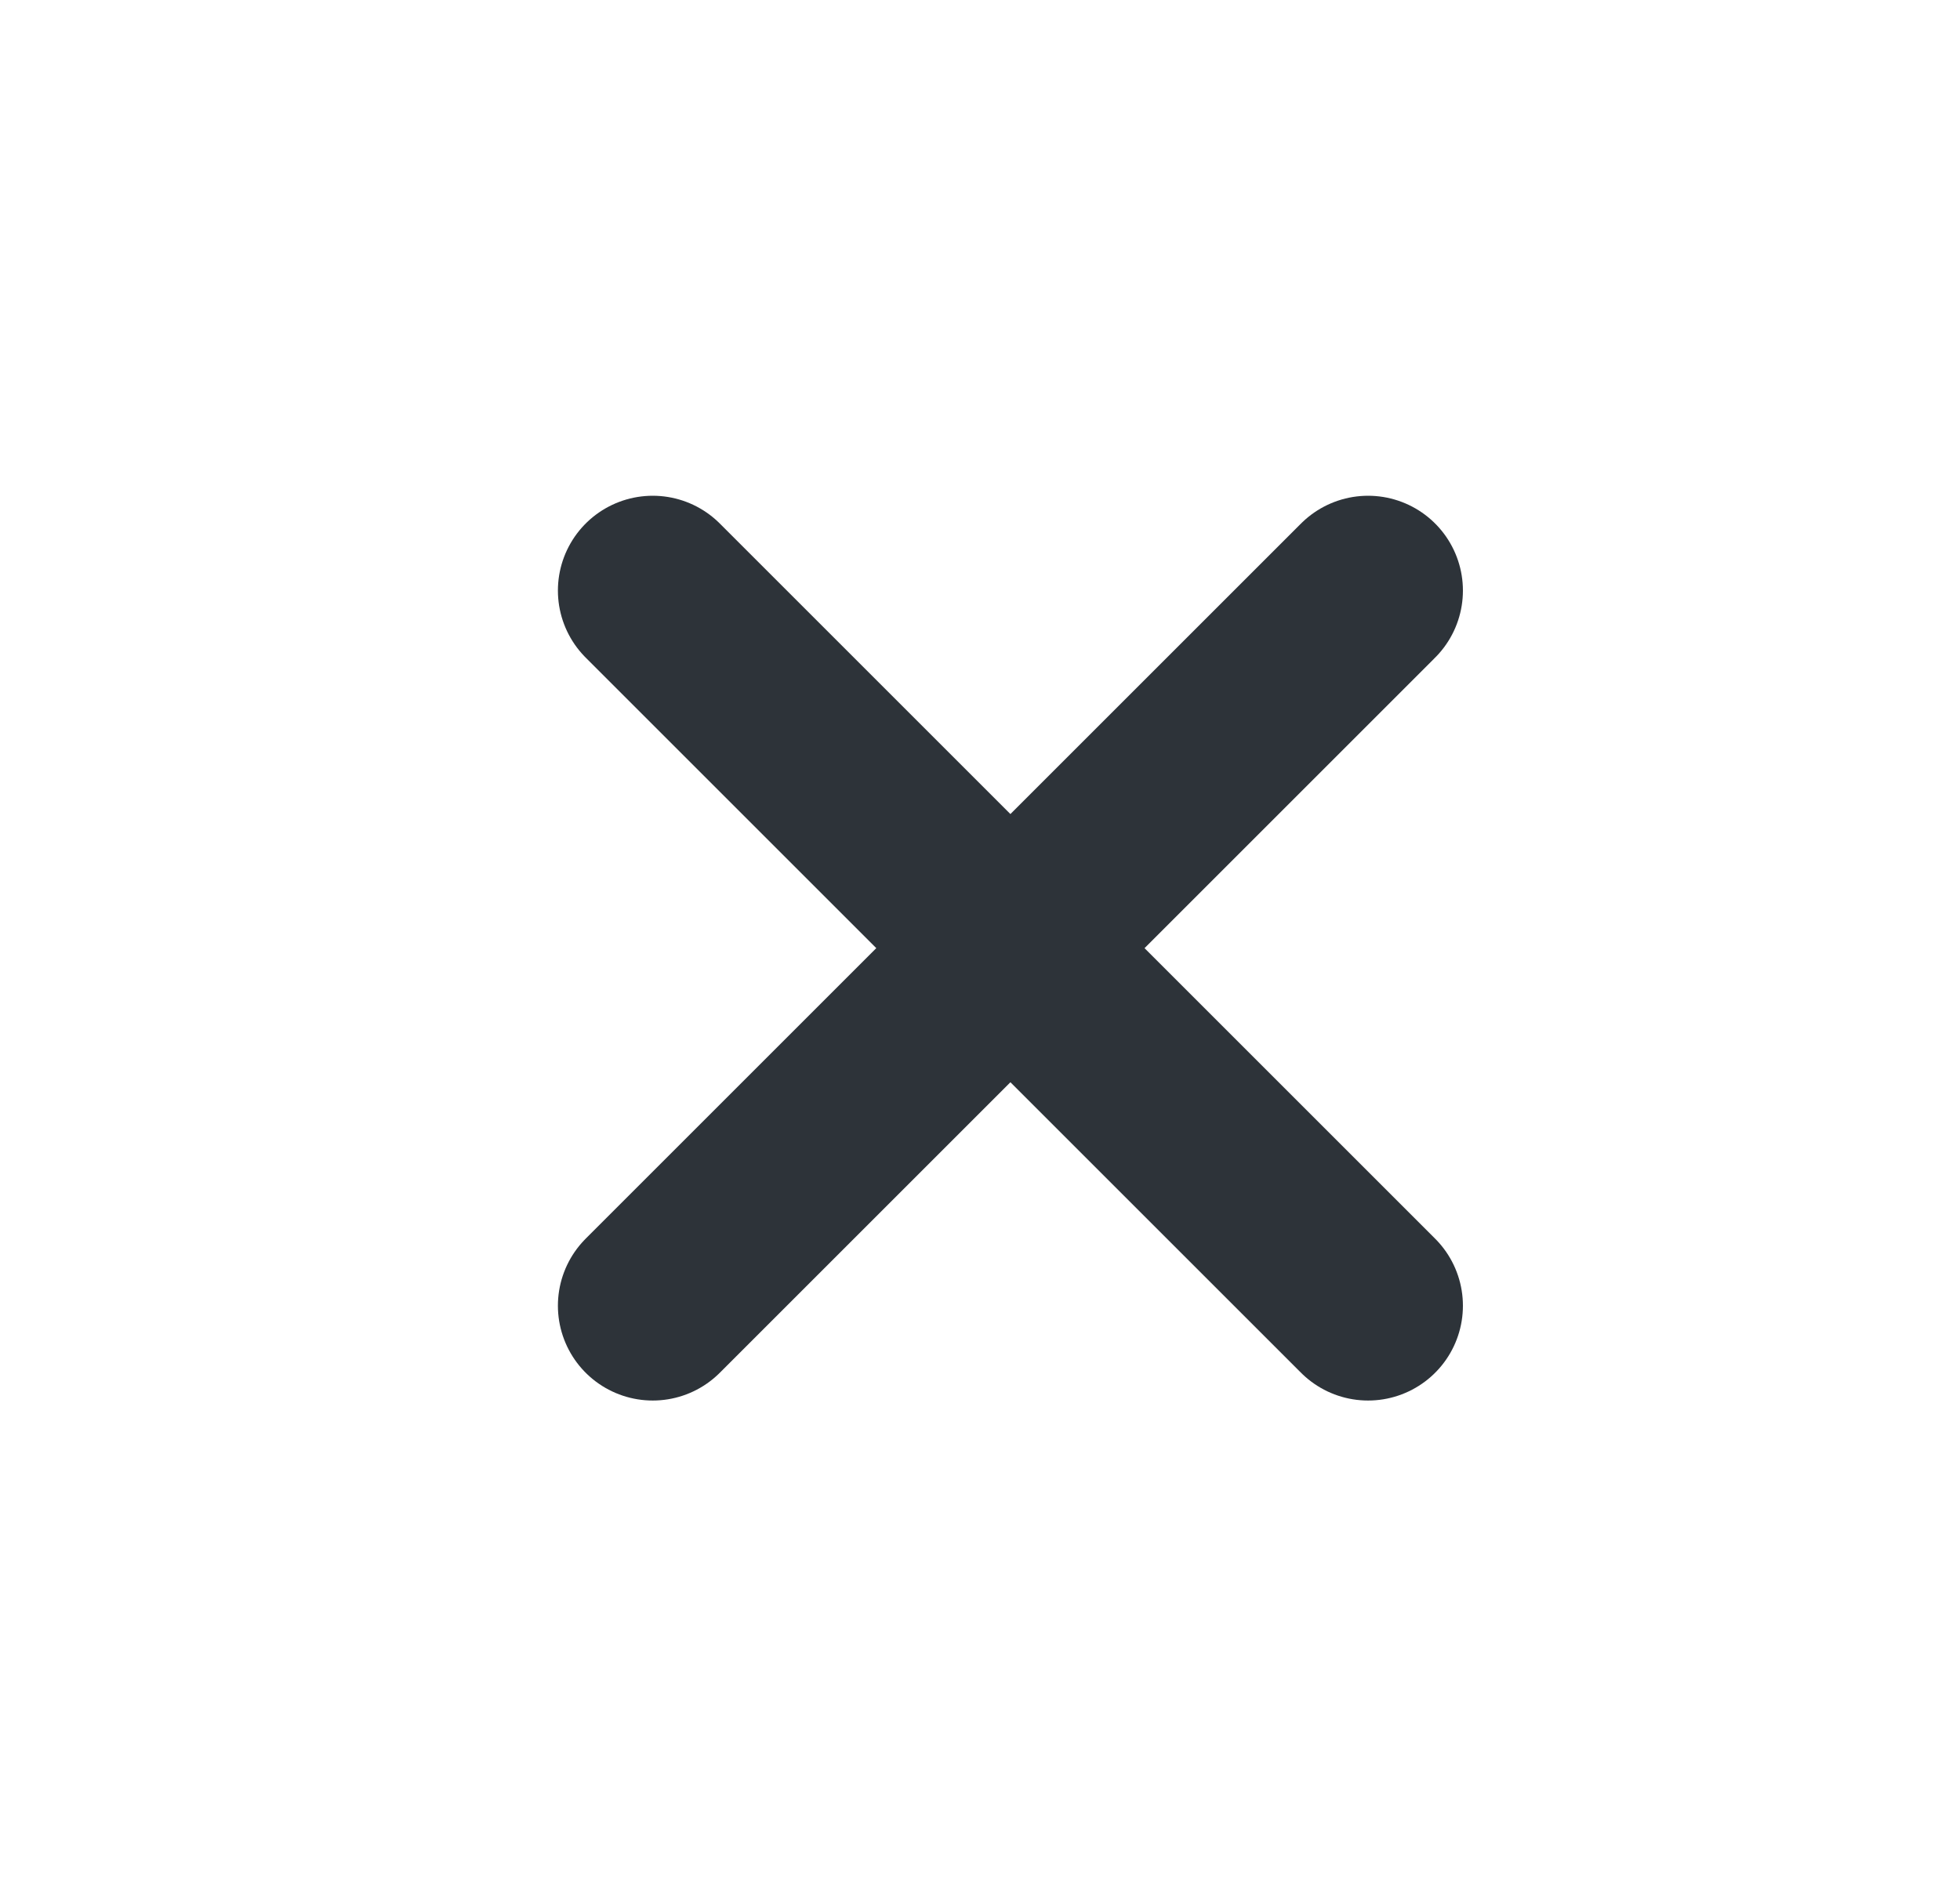
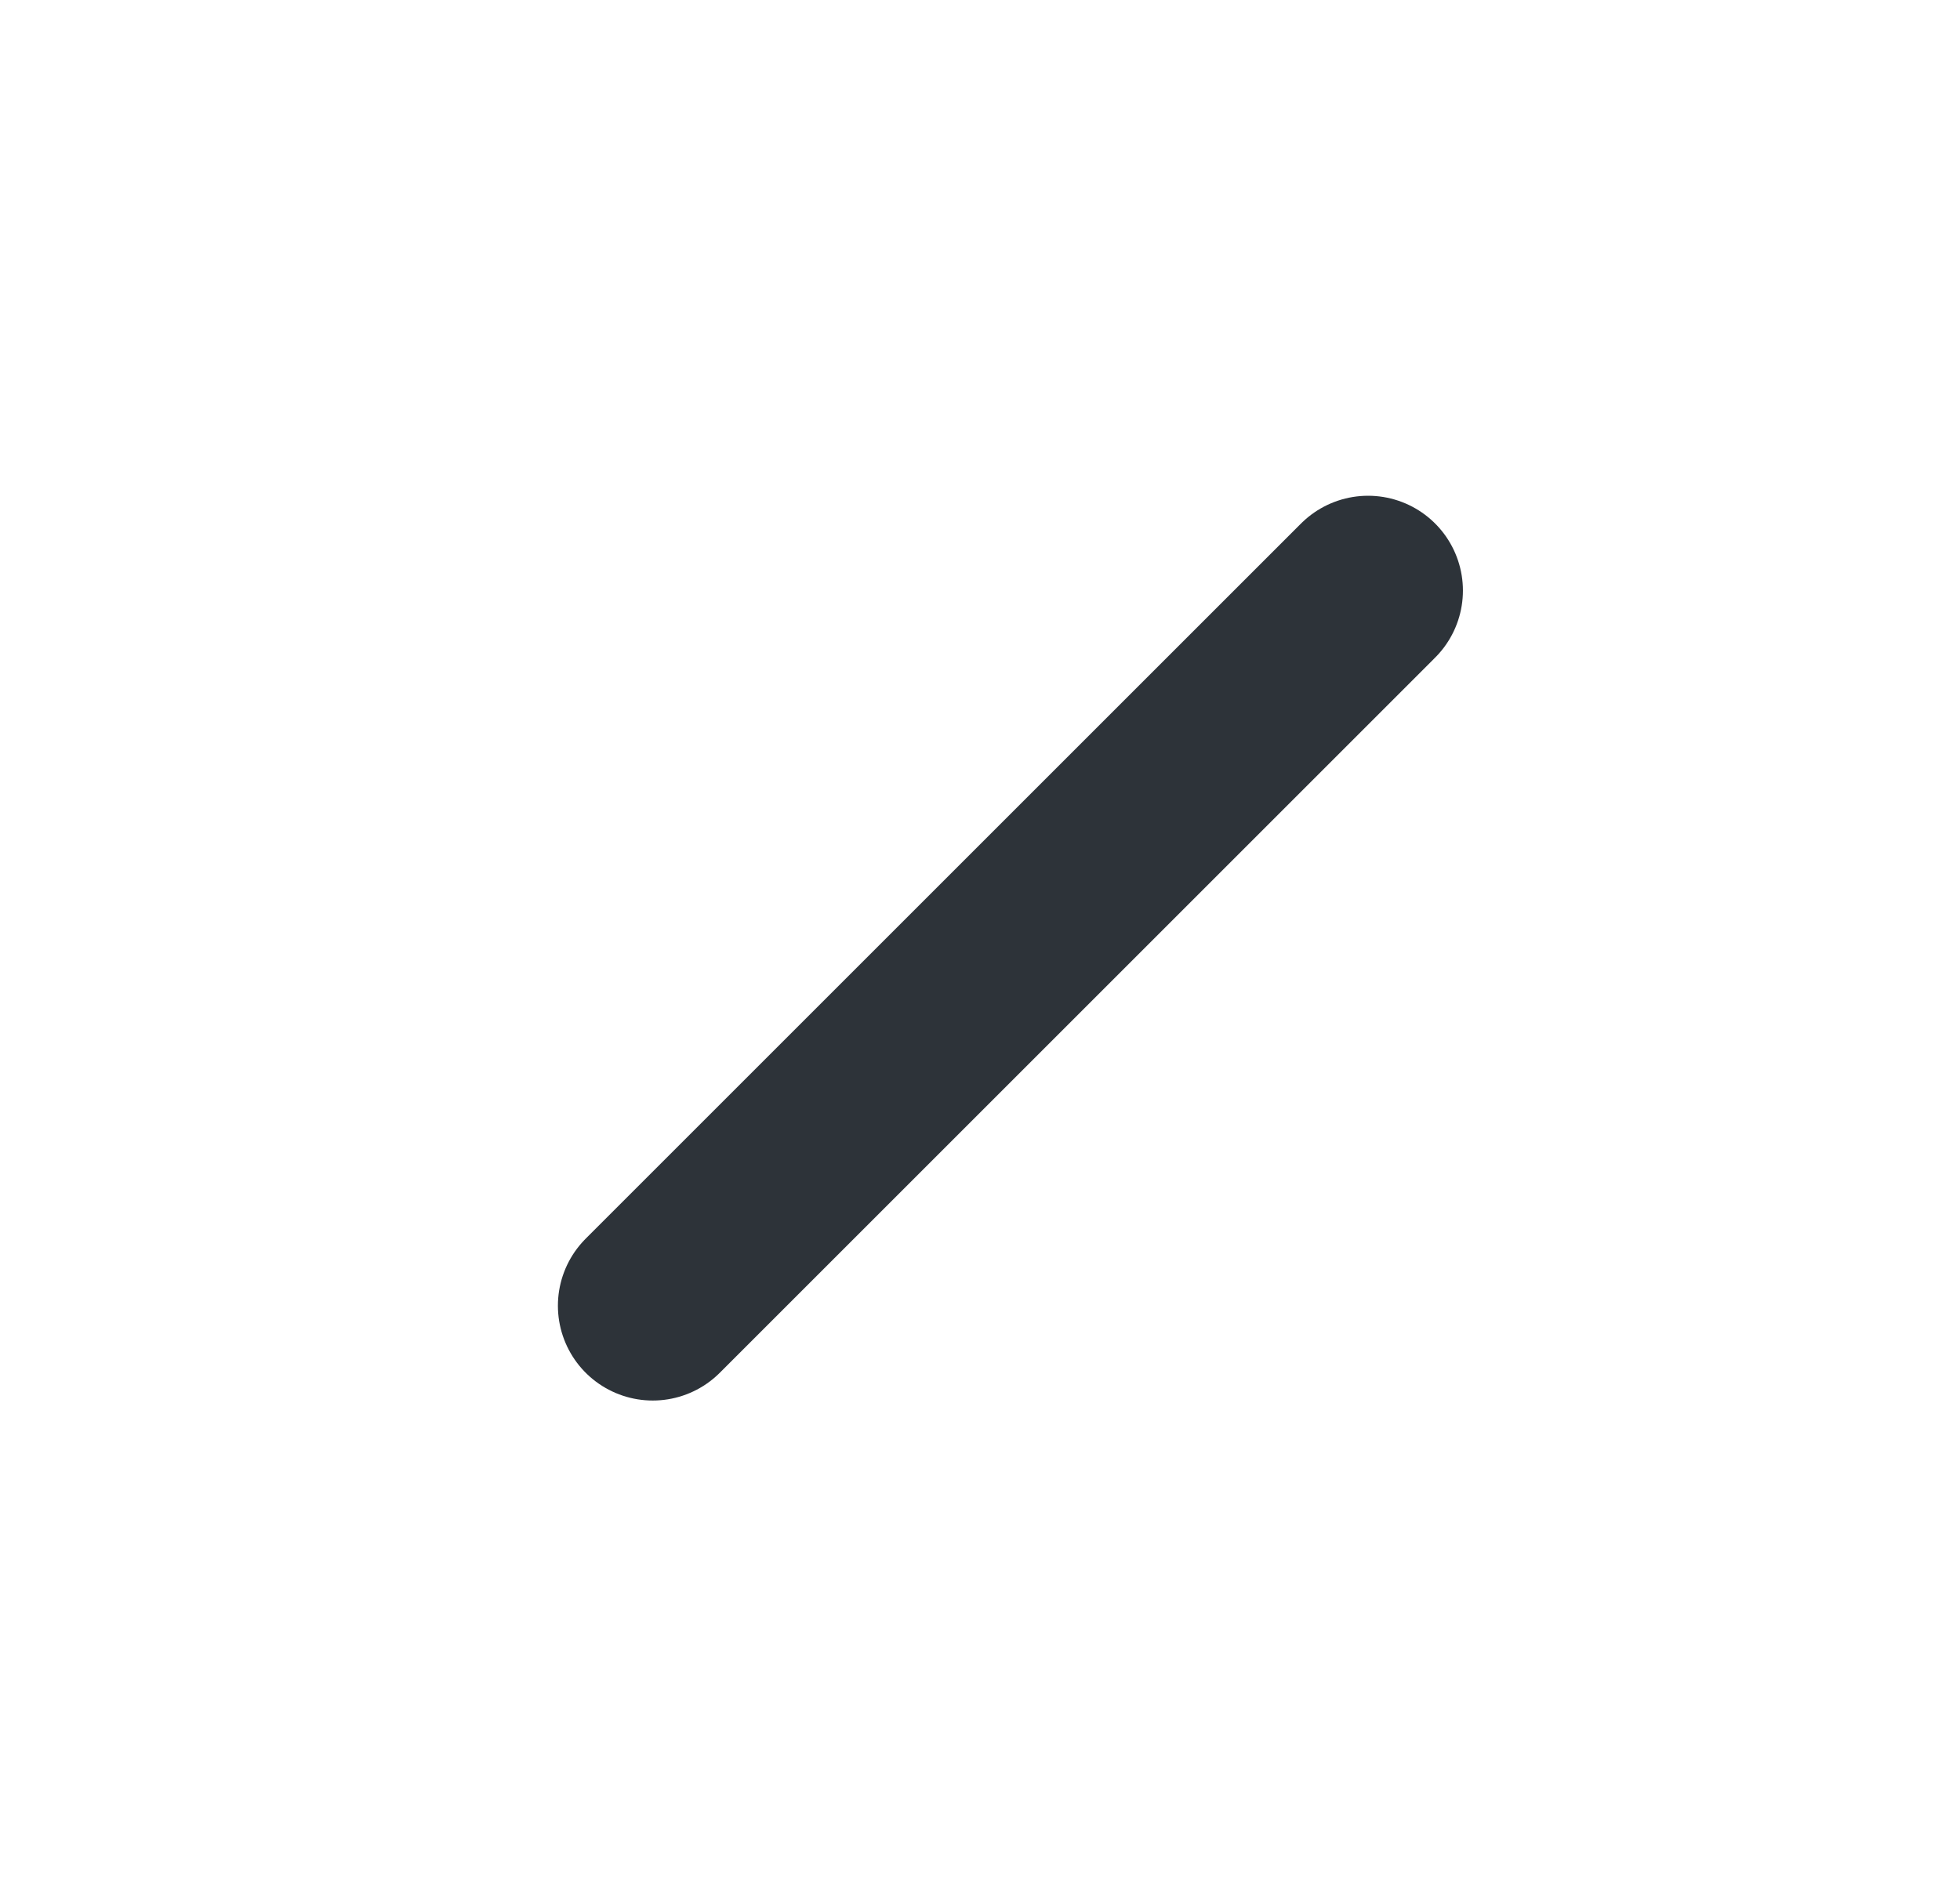
<svg xmlns="http://www.w3.org/2000/svg" width="31" height="30" viewBox="0 0 31 30" fill="none">
-   <path d="M10.324 9.343L21.638 20.657" stroke="#2D3339" stroke-width="3" stroke-linecap="round" stroke-linejoin="round" />
  <path d="M10.324 20.657L21.638 9.343" stroke="#2D3339" stroke-width="3" stroke-linecap="round" stroke-linejoin="round" />
</svg>